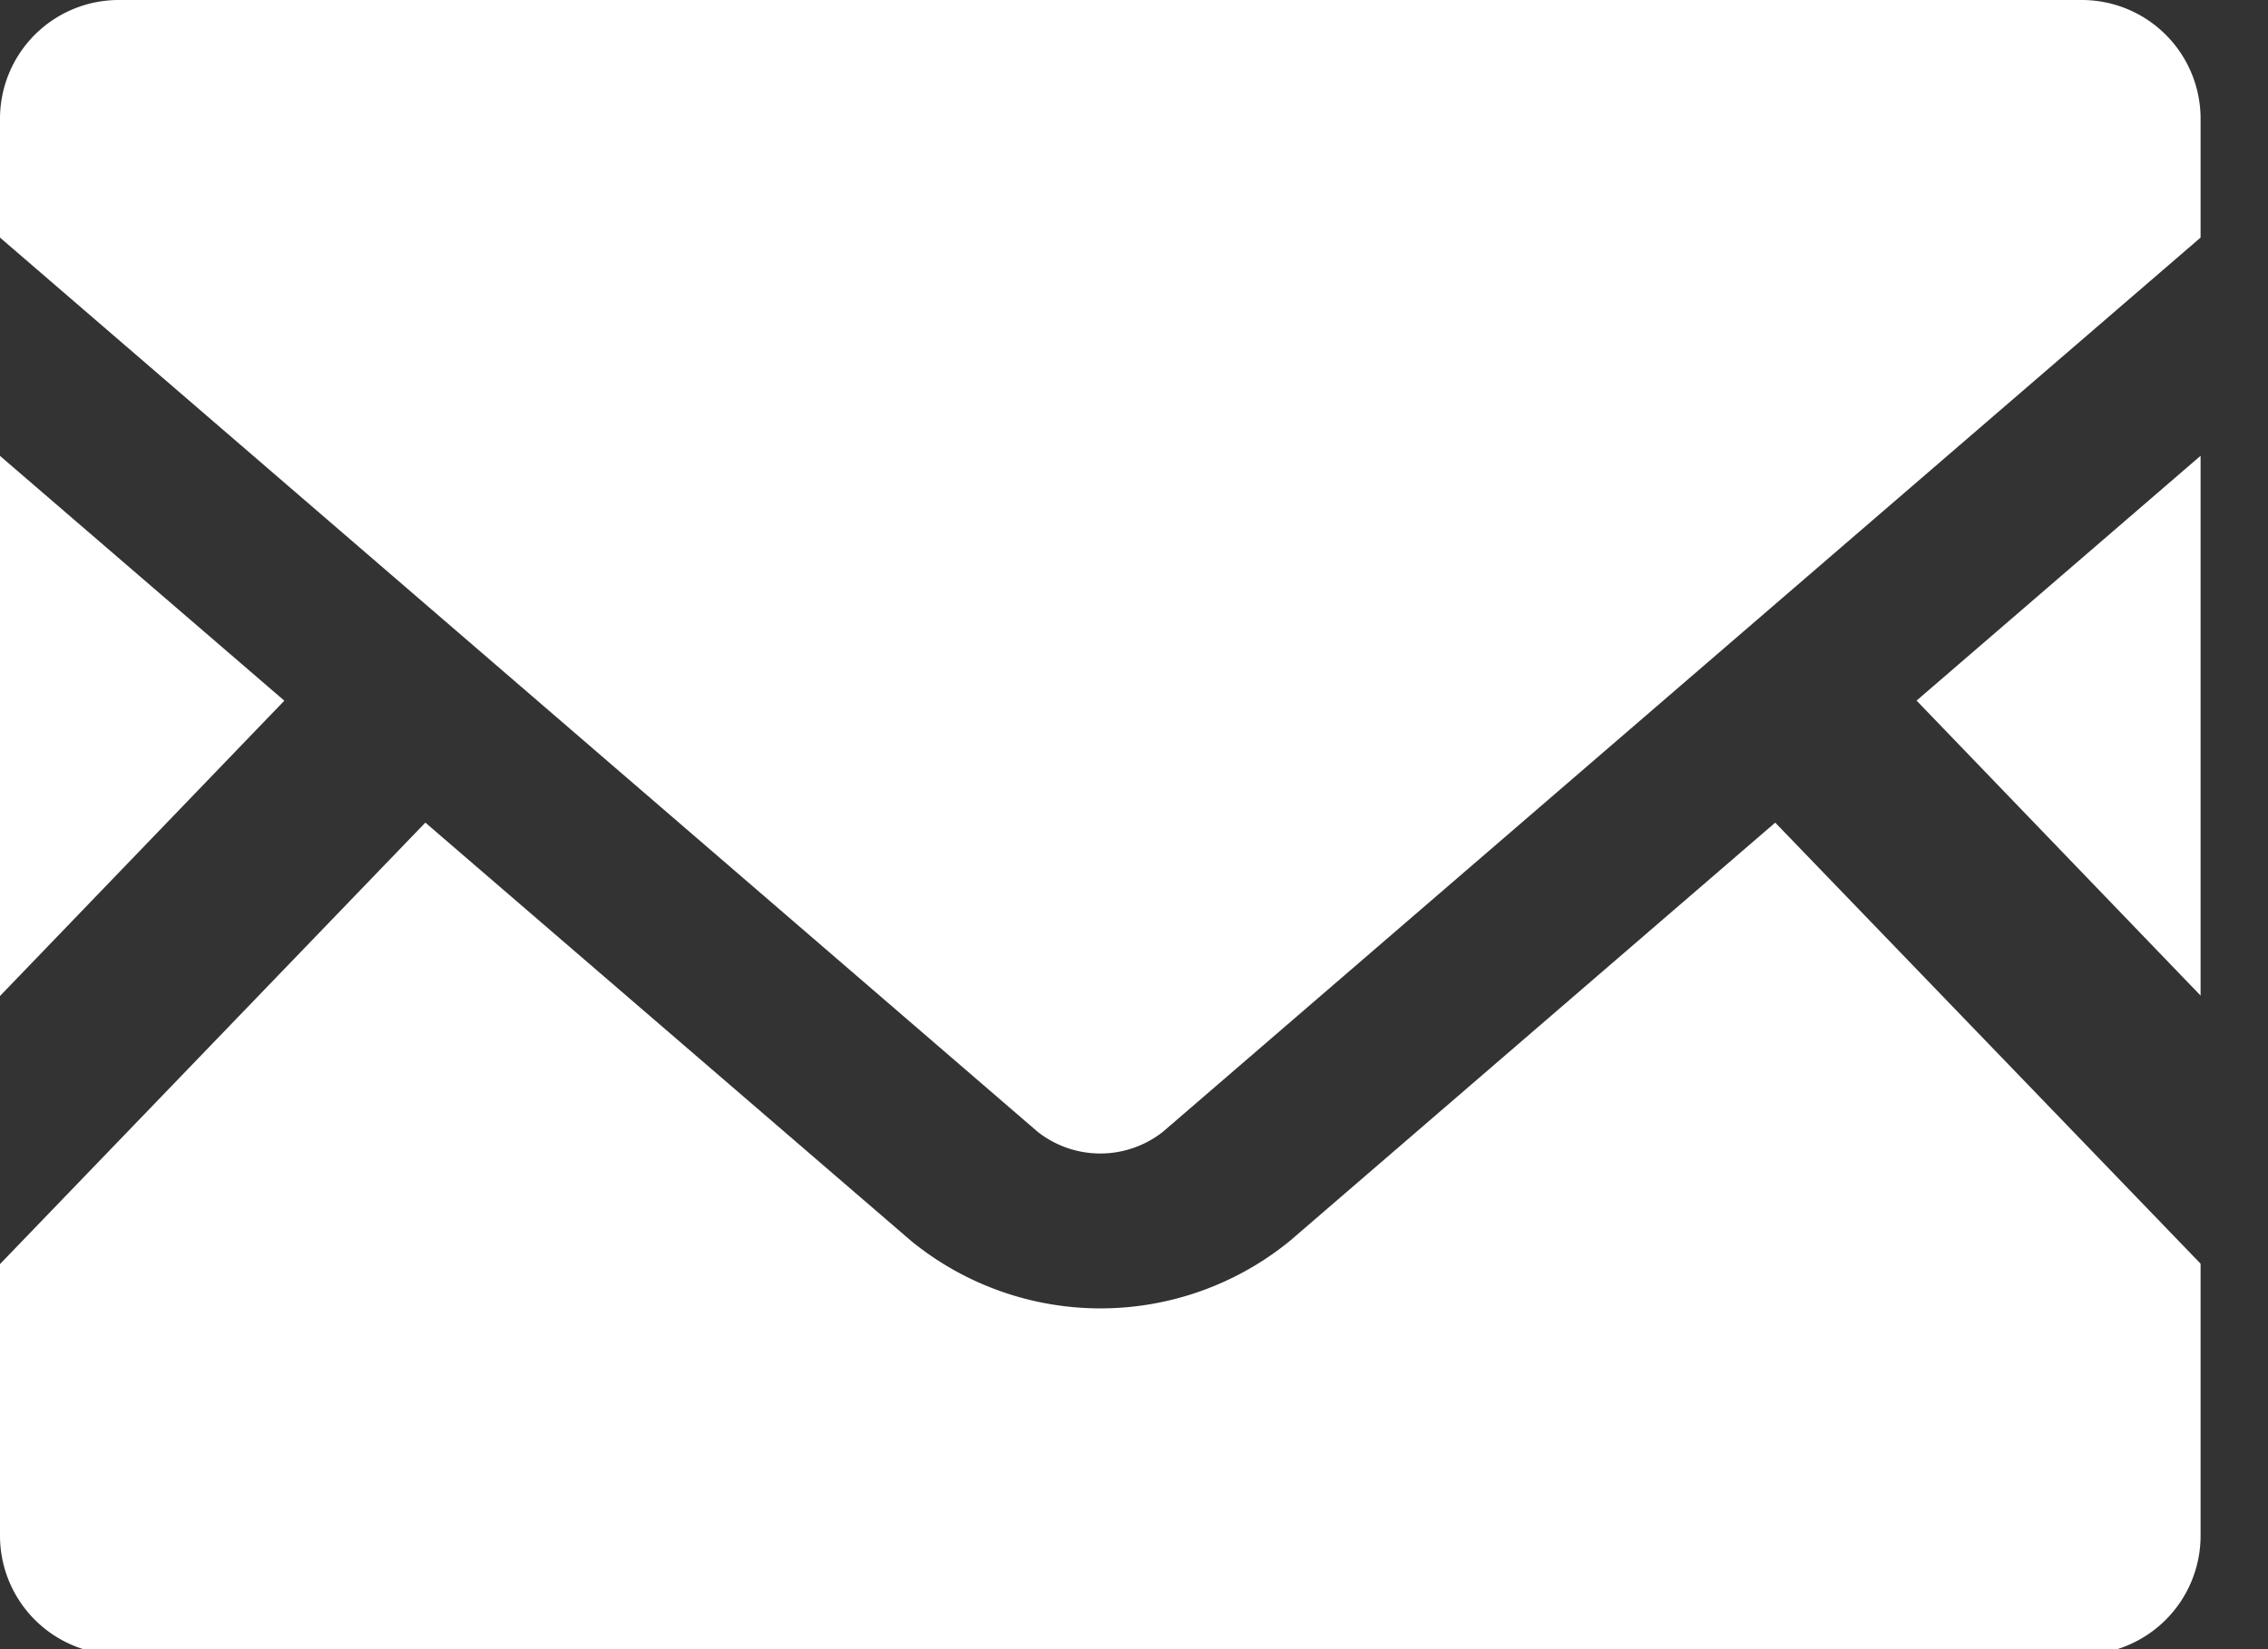
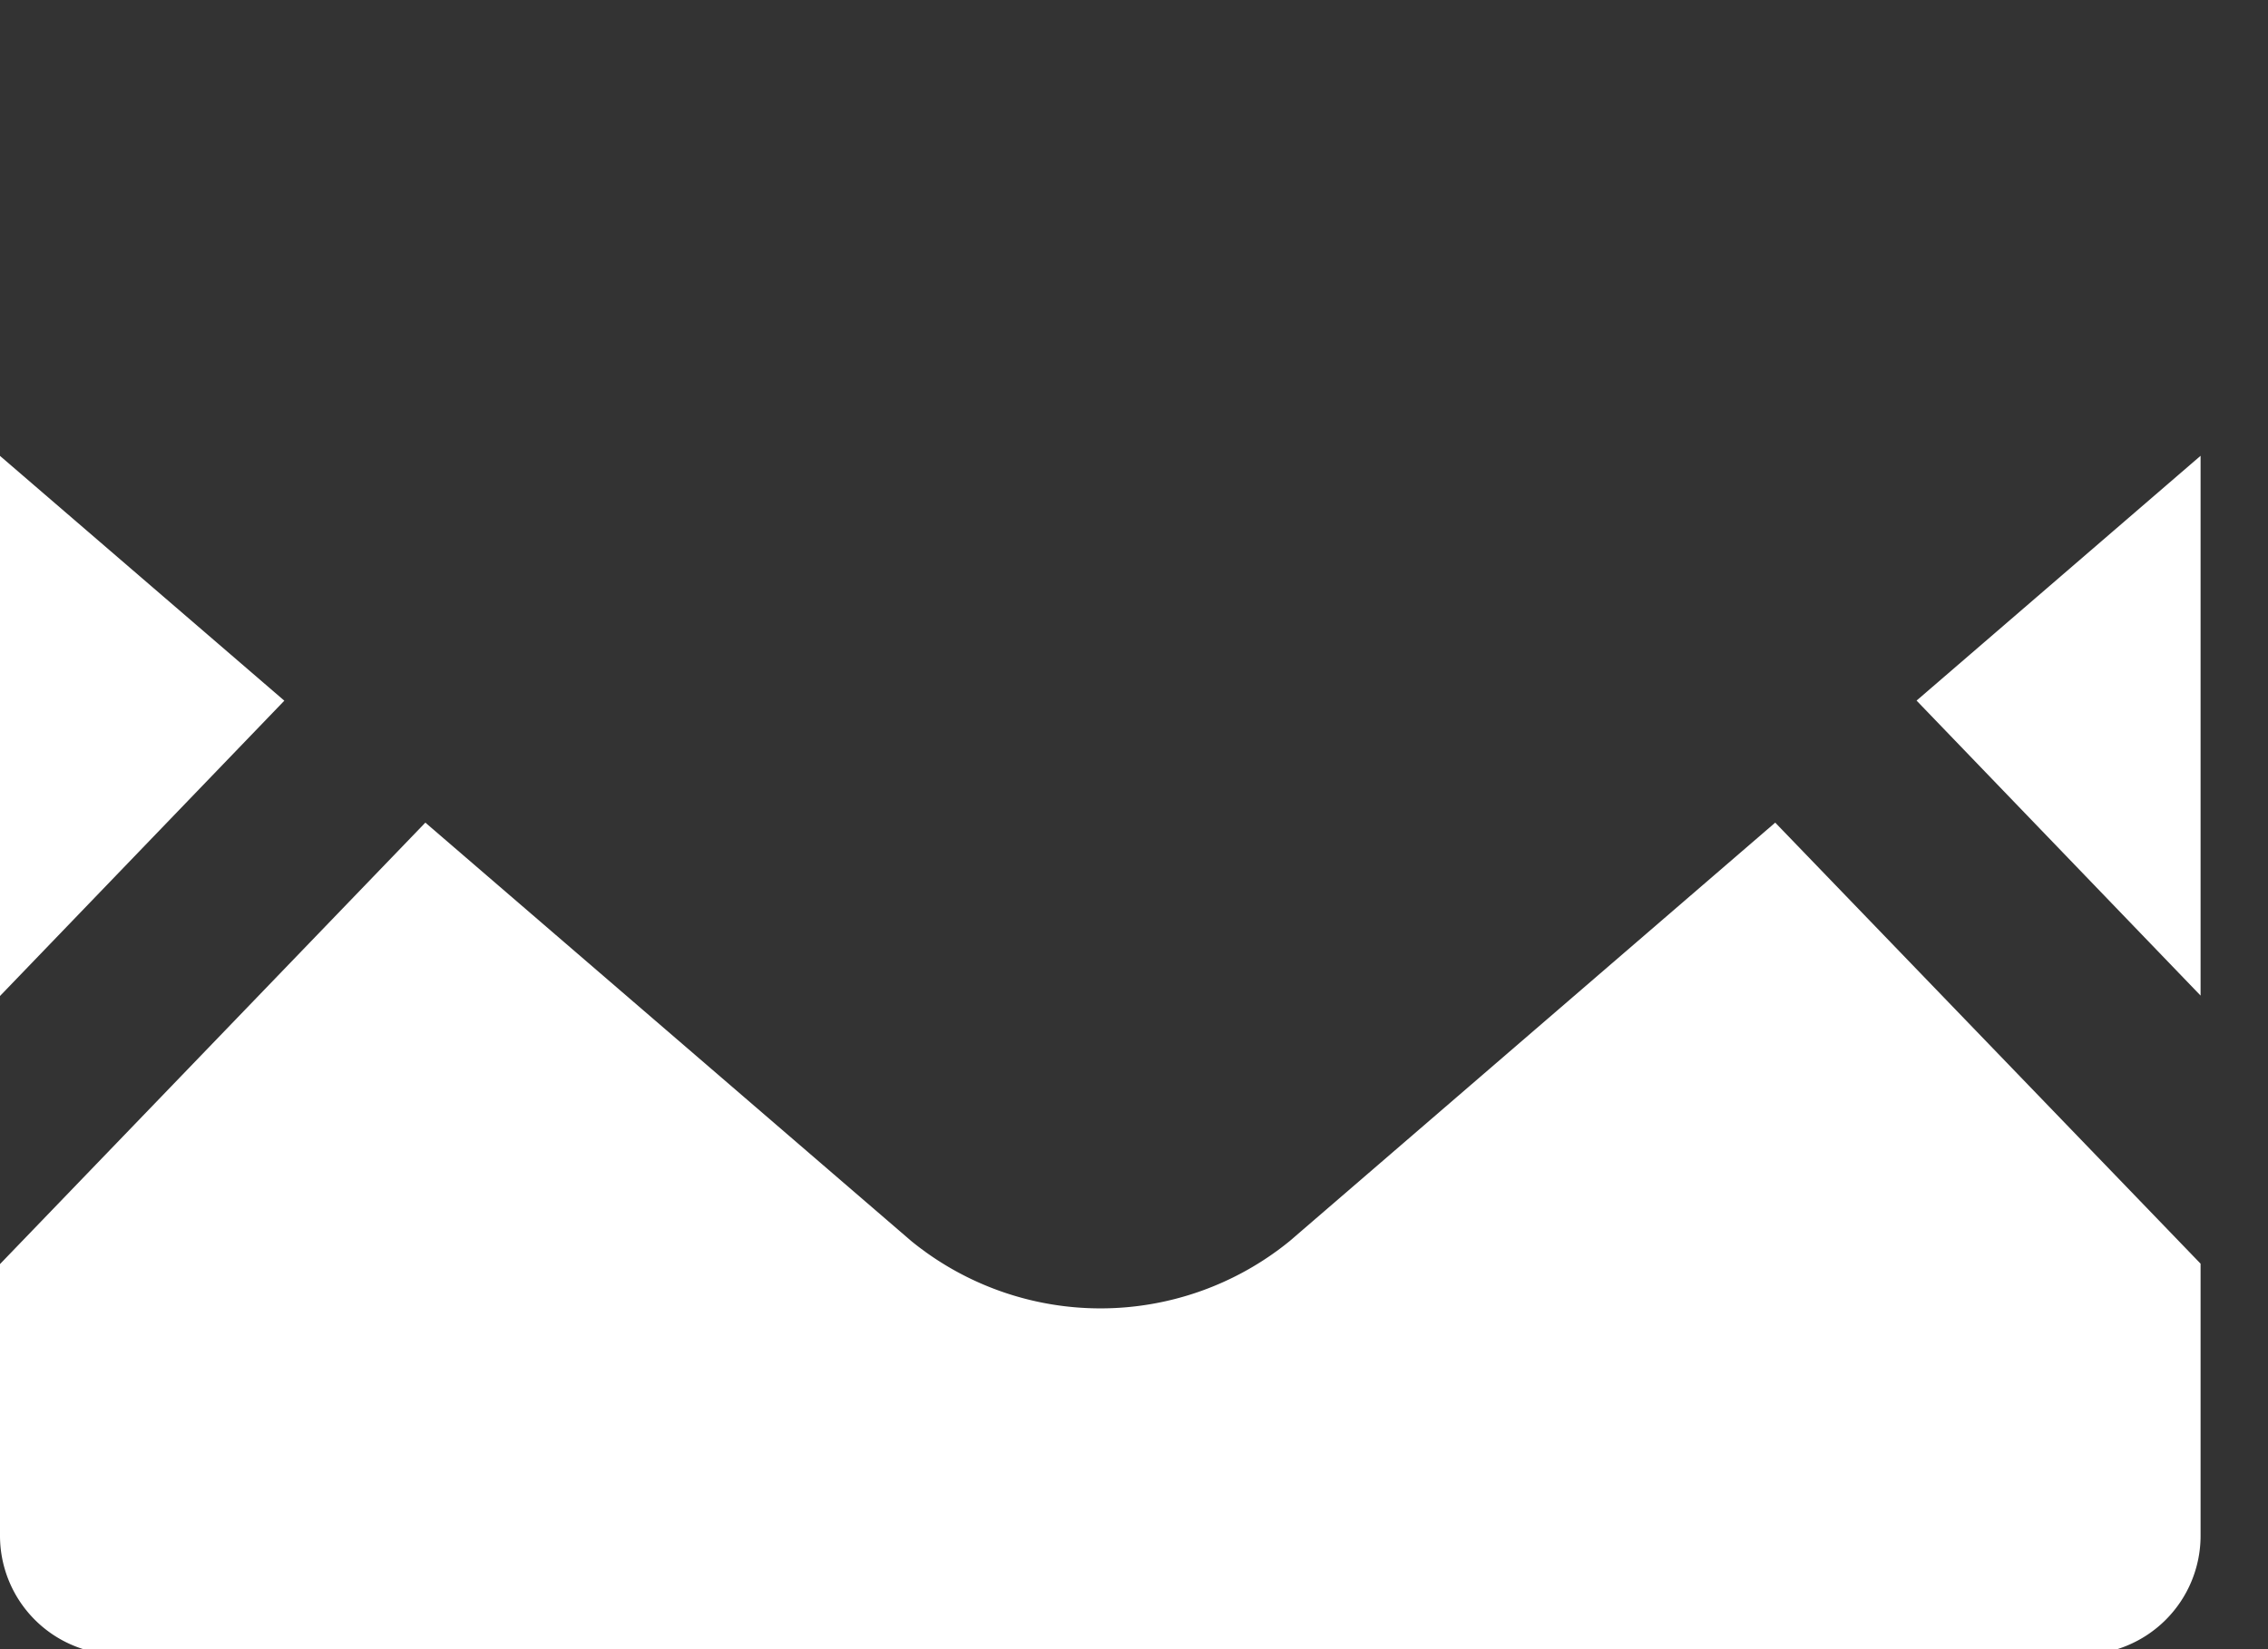
<svg xmlns="http://www.w3.org/2000/svg" width="22" height="16" viewBox="0 0 22 16">
  <rect x="0" y="0" width="22" height="16" fill="#333333" stroke="none" />
  <g fill="#fff">
    <path data-name="パス 5444" d="M21.346 9.659l-2.755-2.862 2.755-2.375z" />
    <path data-name="パス 5445" d="M2.758 6.798L0 9.663v-5.24z" />
    <path data-name="パス 5446" d="M21.346 12.26v2.639a1.154 1.154 0 0 1-1.154 1.154H1.154A1.154 1.154 0 0 1 0 14.899v-2.635l4.126-4.283 4.713 4.059a2.905 2.905 0 0 0 3.672 0l4.709-4.059z" />
-     <path data-name="パス 5447" d="M21.346 1.151v1.154L11.28 10.981a.982.982 0 0 1-1.214 0L0 2.305V1.151A1.152 1.152 0 0 1 1.154 0h19.038a1.152 1.152 0 0 1 1.154 1.151z" />
  </g>
</svg>